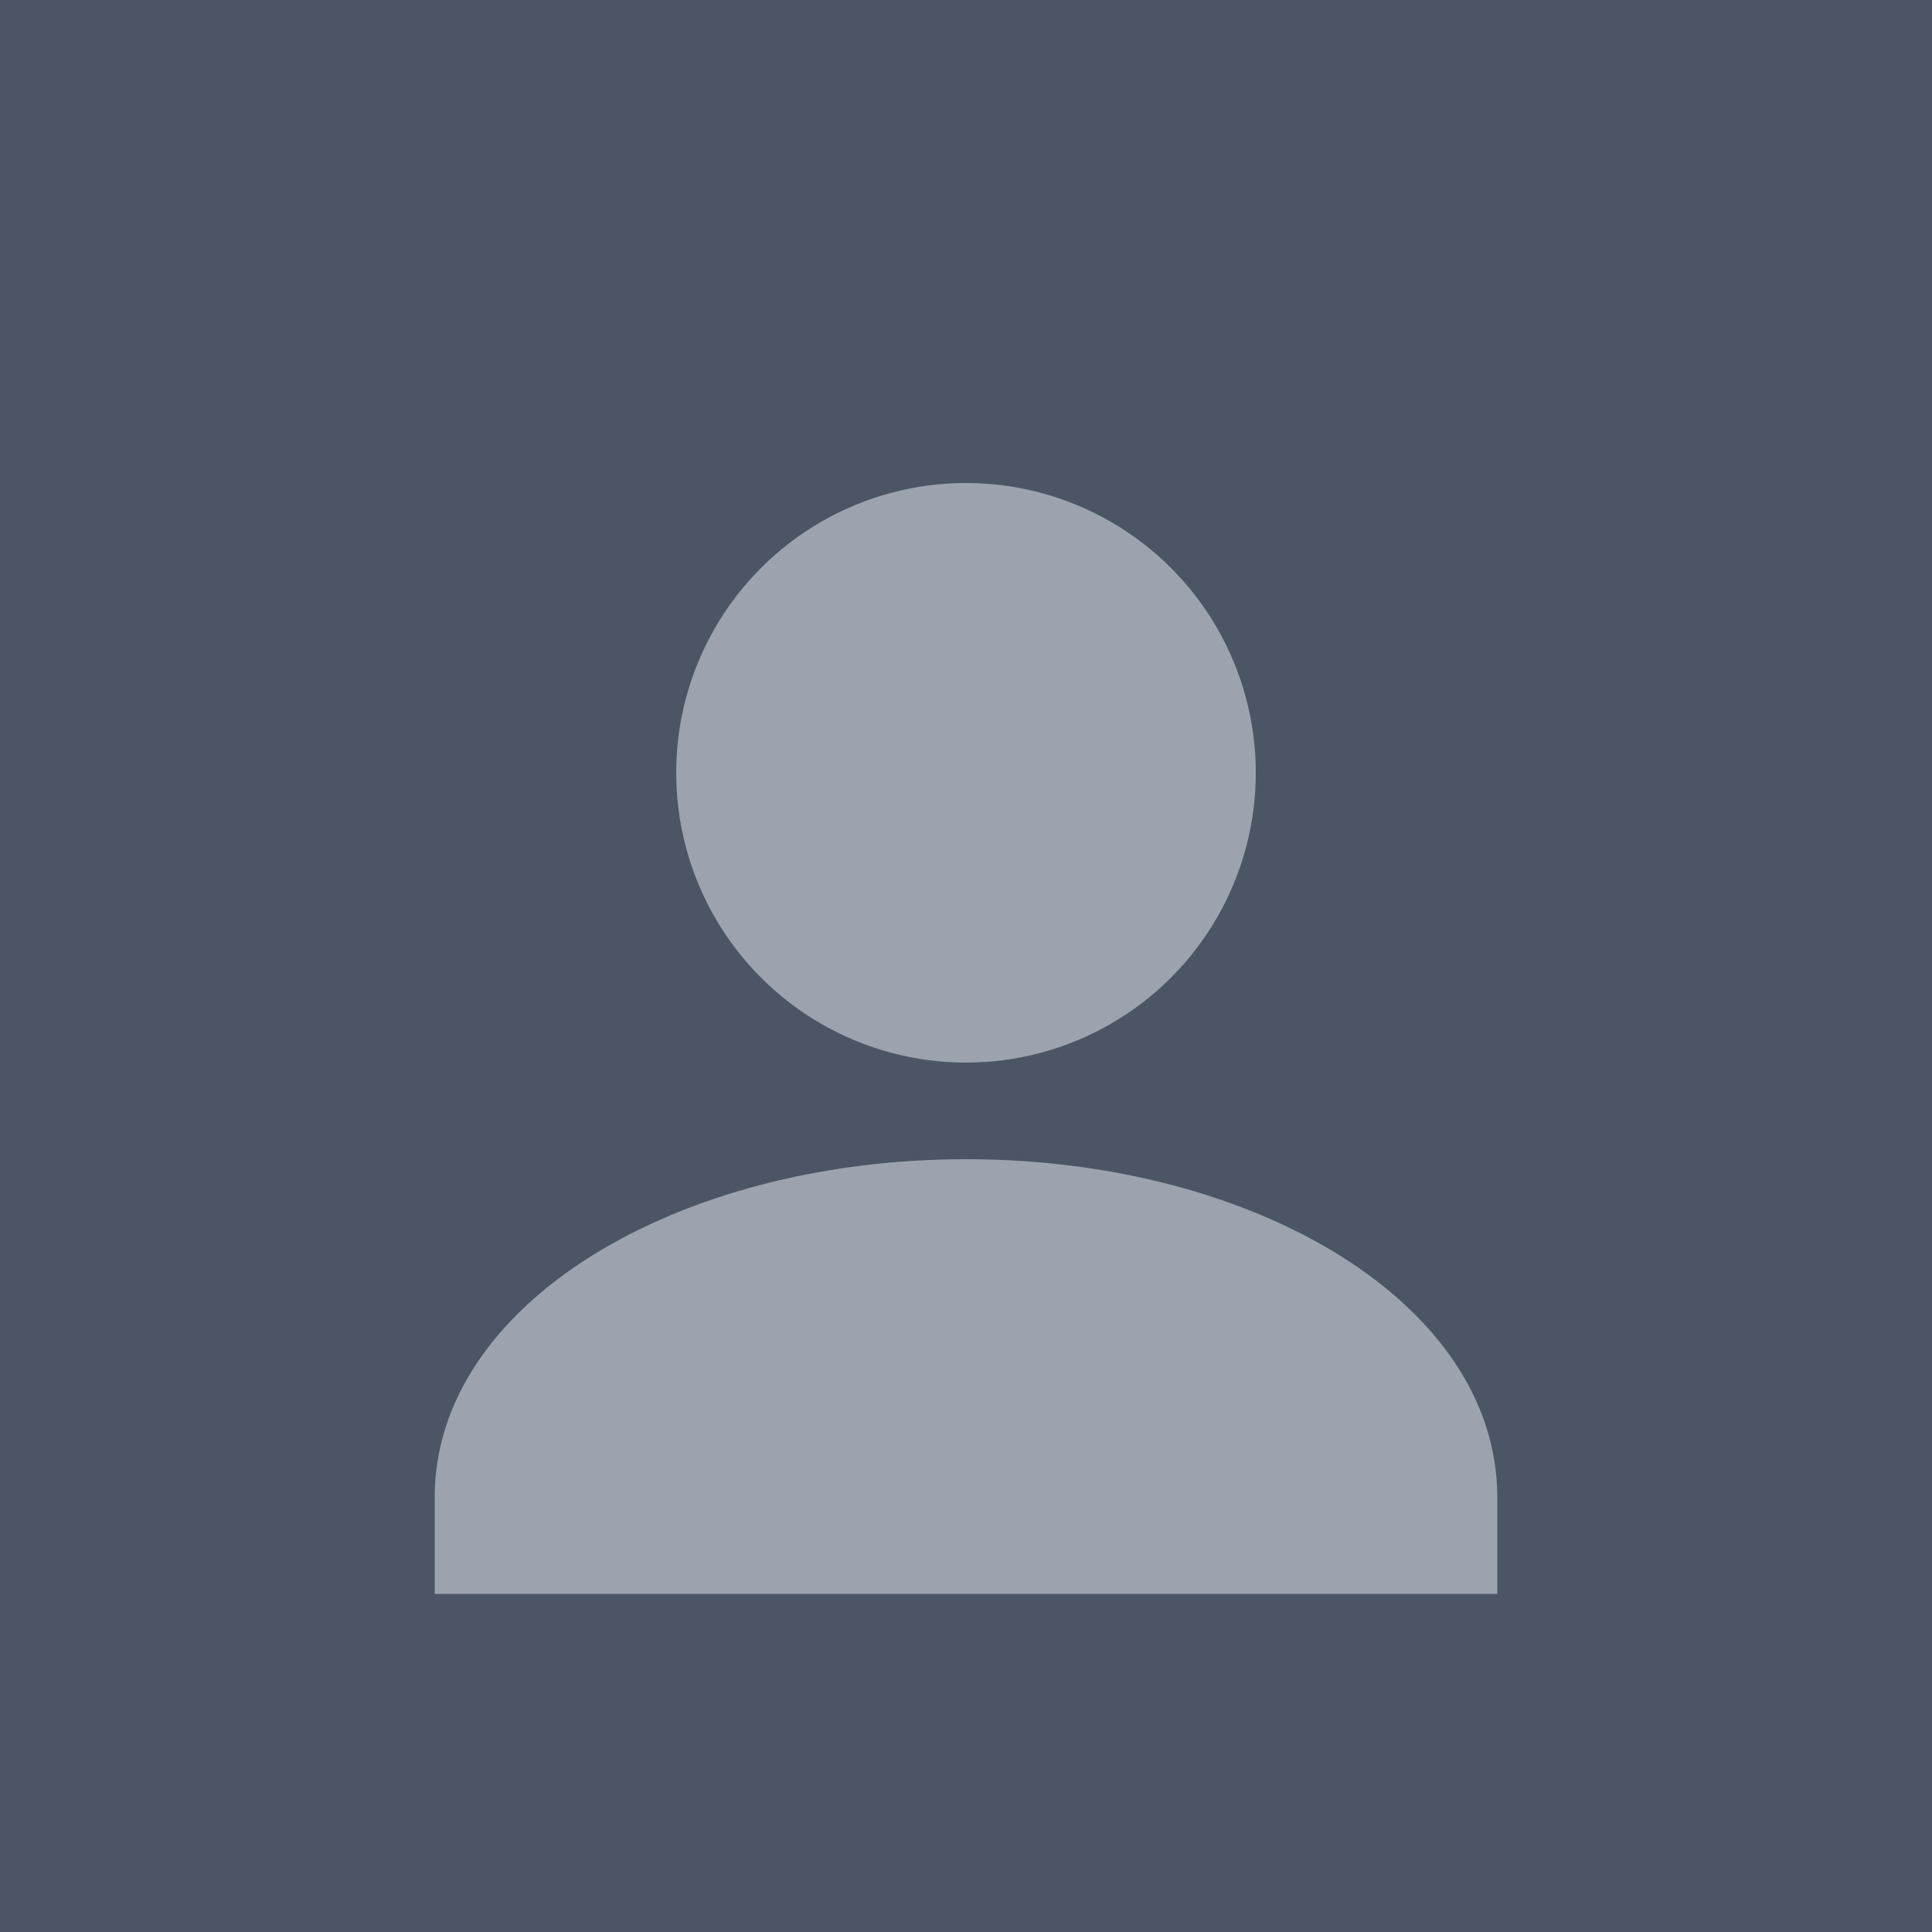
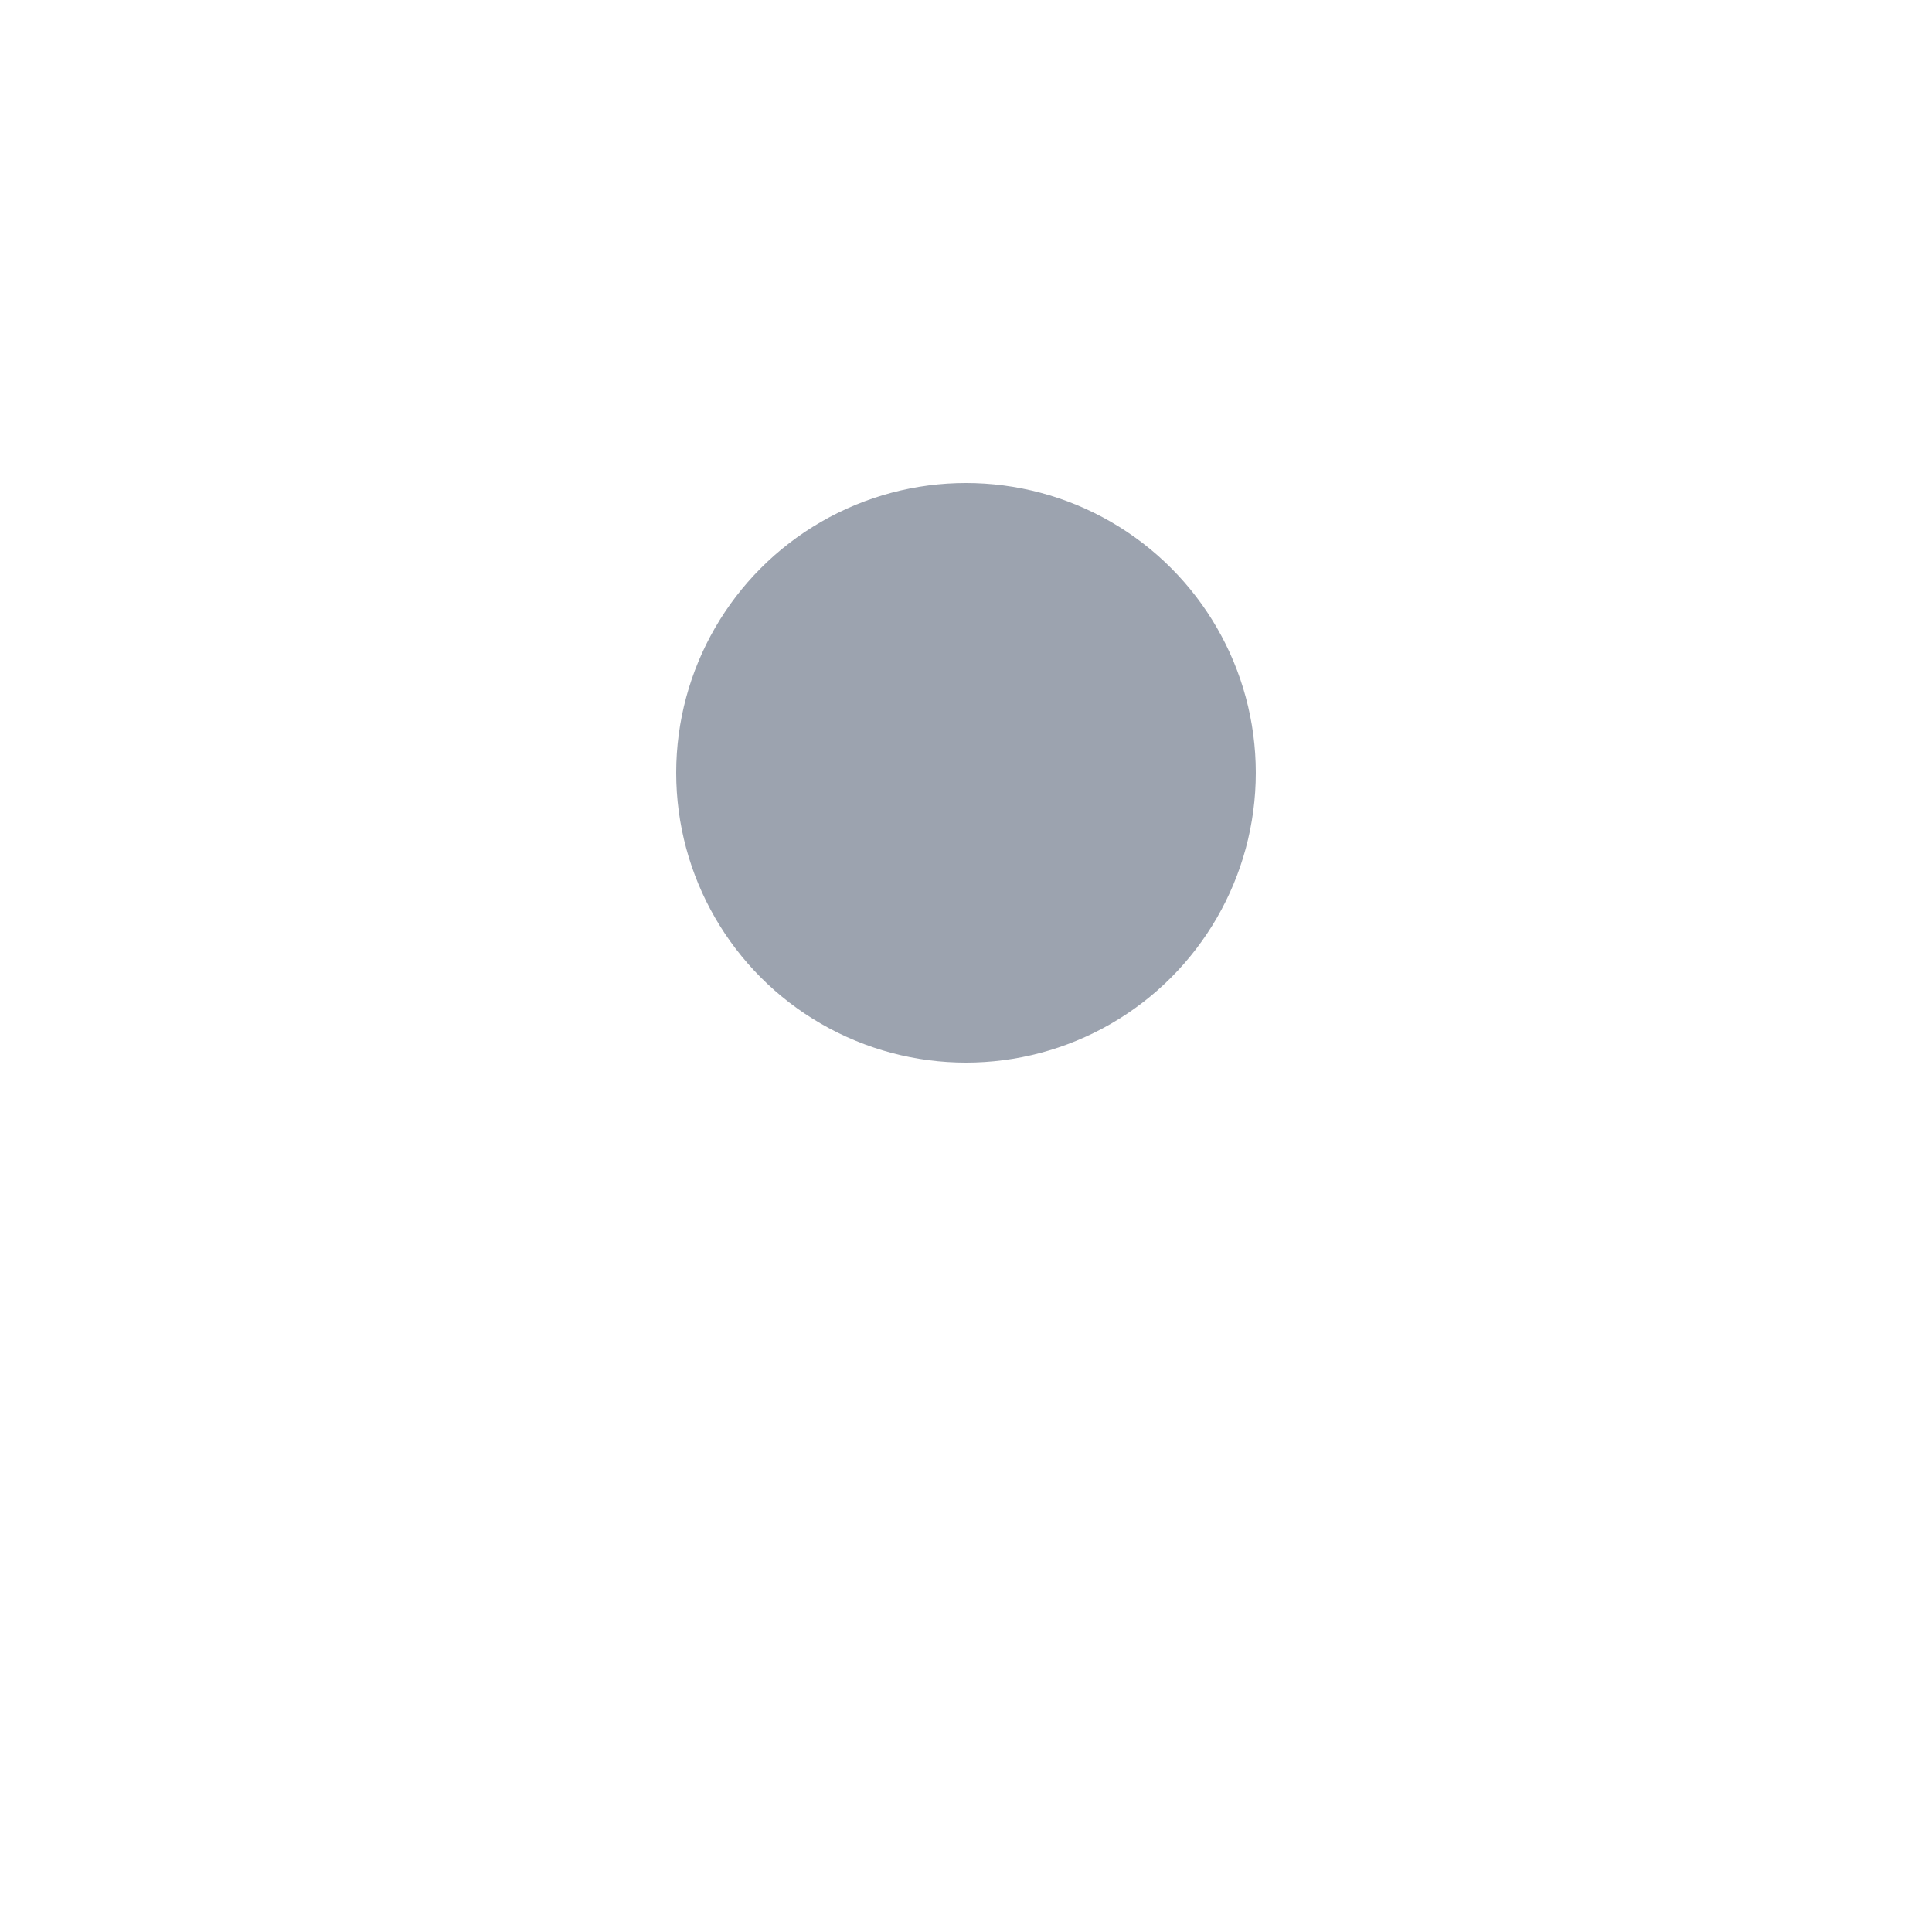
<svg xmlns="http://www.w3.org/2000/svg" width="200" height="200" viewBox="0 0 200 200" fill="none">
-   <rect width="200" height="200" fill="#4B5563" />
  <circle cx="100" cy="80" r="30" fill="#9CA3AF" />
-   <path d="M100 120C70 120 45 135 45 155V165H155V155C155 135 130 120 100 120Z" fill="#9CA3AF" />
</svg>